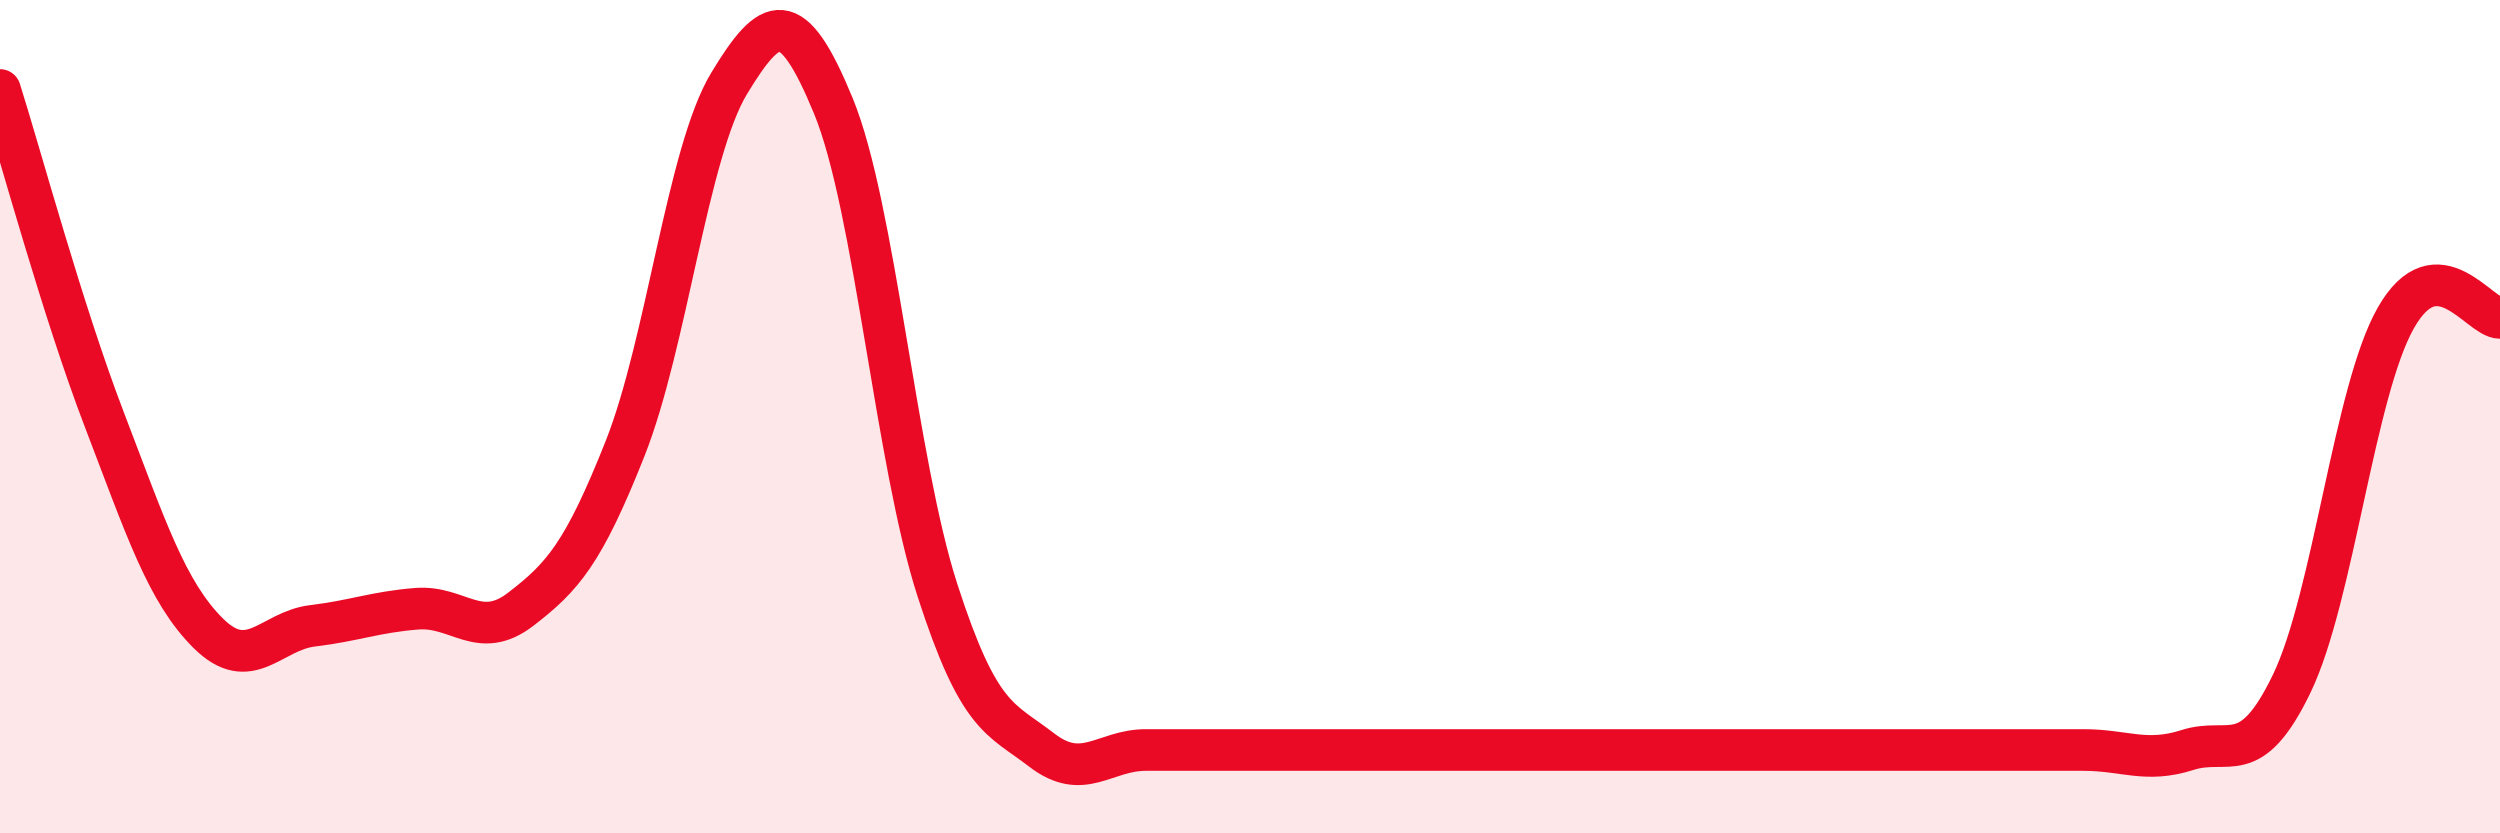
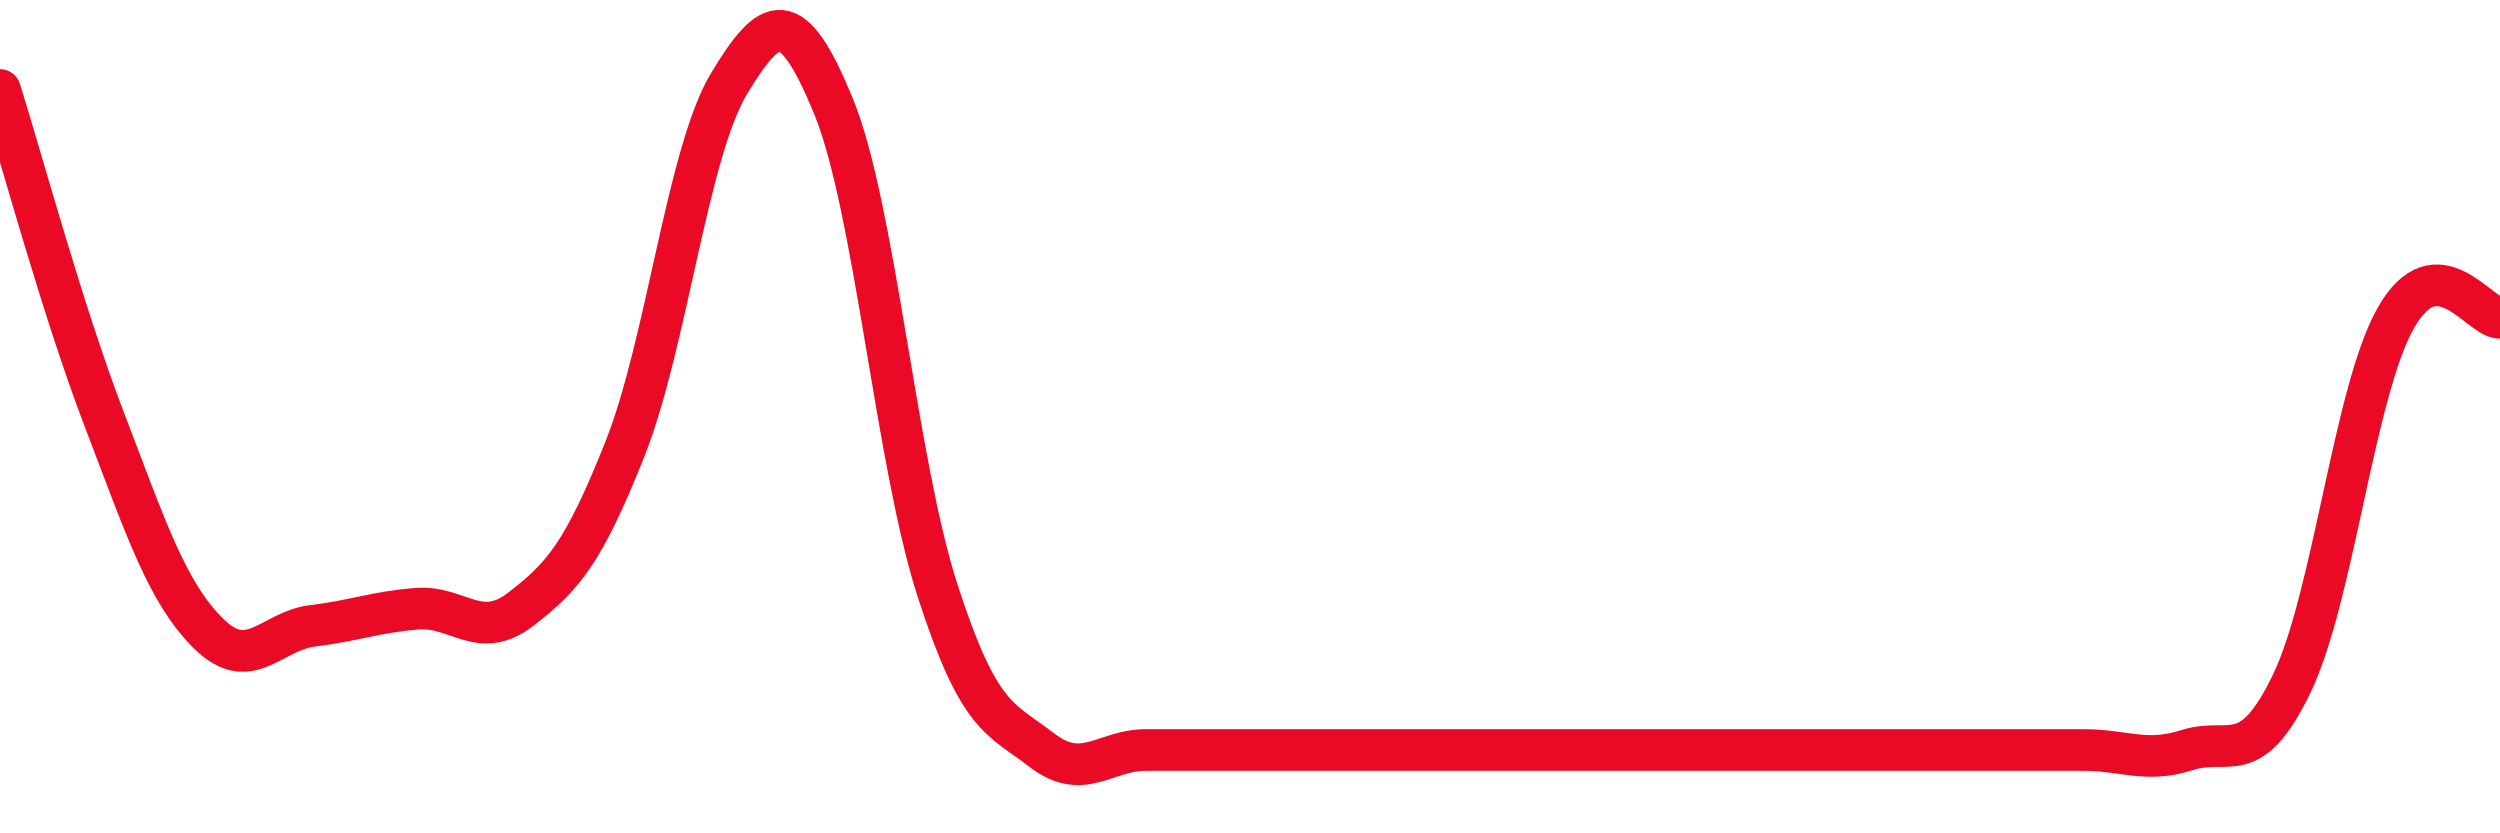
<svg xmlns="http://www.w3.org/2000/svg" width="60" height="20" viewBox="0 0 60 20">
-   <path d="M 0,2.16 C 0.5,3.74 1.5,7.45 2.5,10.06 C 3.5,12.67 4,14.21 5,15.2 C 6,16.19 6.5,15.14 7.5,15.02 C 8.5,14.9 9,14.69 10,14.61 C 11,14.53 11.5,15.39 12.5,14.62 C 13.5,13.85 14,13.29 15,10.77 C 16,8.25 16.5,3.65 17.5,2 C 18.5,0.35 19,0.11 20,2.54 C 21,4.97 21.5,11.08 22.5,14.17 C 23.5,17.26 24,17.23 25,18 C 26,18.77 26.5,18 27.5,18 C 28.5,18 29,18 30,18 C 31,18 31.5,18 32.5,18 C 33.5,18 34,18 35,18 C 36,18 36.5,18 37.5,18 C 38.5,18 39,18 40,18 C 41,18 41.5,18 42.5,18 C 43.5,18 44,18 45,18 C 46,18 46.5,18 47.5,18 C 48.5,18 49,18 50,18 C 51,18 51.5,18.32 52.5,18 C 53.5,17.68 54,18.48 55,16.41 C 56,14.34 56.5,9.39 57.5,7.63 C 58.5,5.87 59.5,7.63 60,7.63L60 20L0 20Z" fill="#EB0A25" opacity="0.1" stroke-linecap="round" stroke-linejoin="round" />
  <path d="M 0,2.16 C 0.5,3.74 1.5,7.45 2.5,10.06 C 3.5,12.67 4,14.21 5,15.2 C 6,16.19 6.5,15.14 7.5,15.02 C 8.5,14.9 9,14.69 10,14.61 C 11,14.53 11.5,15.39 12.5,14.62 C 13.5,13.85 14,13.29 15,10.77 C 16,8.25 16.5,3.65 17.5,2 C 18.5,0.35 19,0.11 20,2.54 C 21,4.97 21.5,11.08 22.5,14.17 C 23.5,17.26 24,17.23 25,18 C 26,18.77 26.5,18 27.5,18 C 28.5,18 29,18 30,18 C 31,18 31.5,18 32.5,18 C 33.5,18 34,18 35,18 C 36,18 36.5,18 37.5,18 C 38.5,18 39,18 40,18 C 41,18 41.5,18 42.5,18 C 43.5,18 44,18 45,18 C 46,18 46.5,18 47.5,18 C 48.5,18 49,18 50,18 C 51,18 51.5,18.32 52.5,18 C 53.5,17.68 54,18.48 55,16.41 C 56,14.34 56.5,9.39 57.5,7.63 C 58.5,5.87 59.5,7.63 60,7.63" stroke="#EB0A25" stroke-width="1" fill="none" stroke-linecap="round" stroke-linejoin="round" />
</svg>